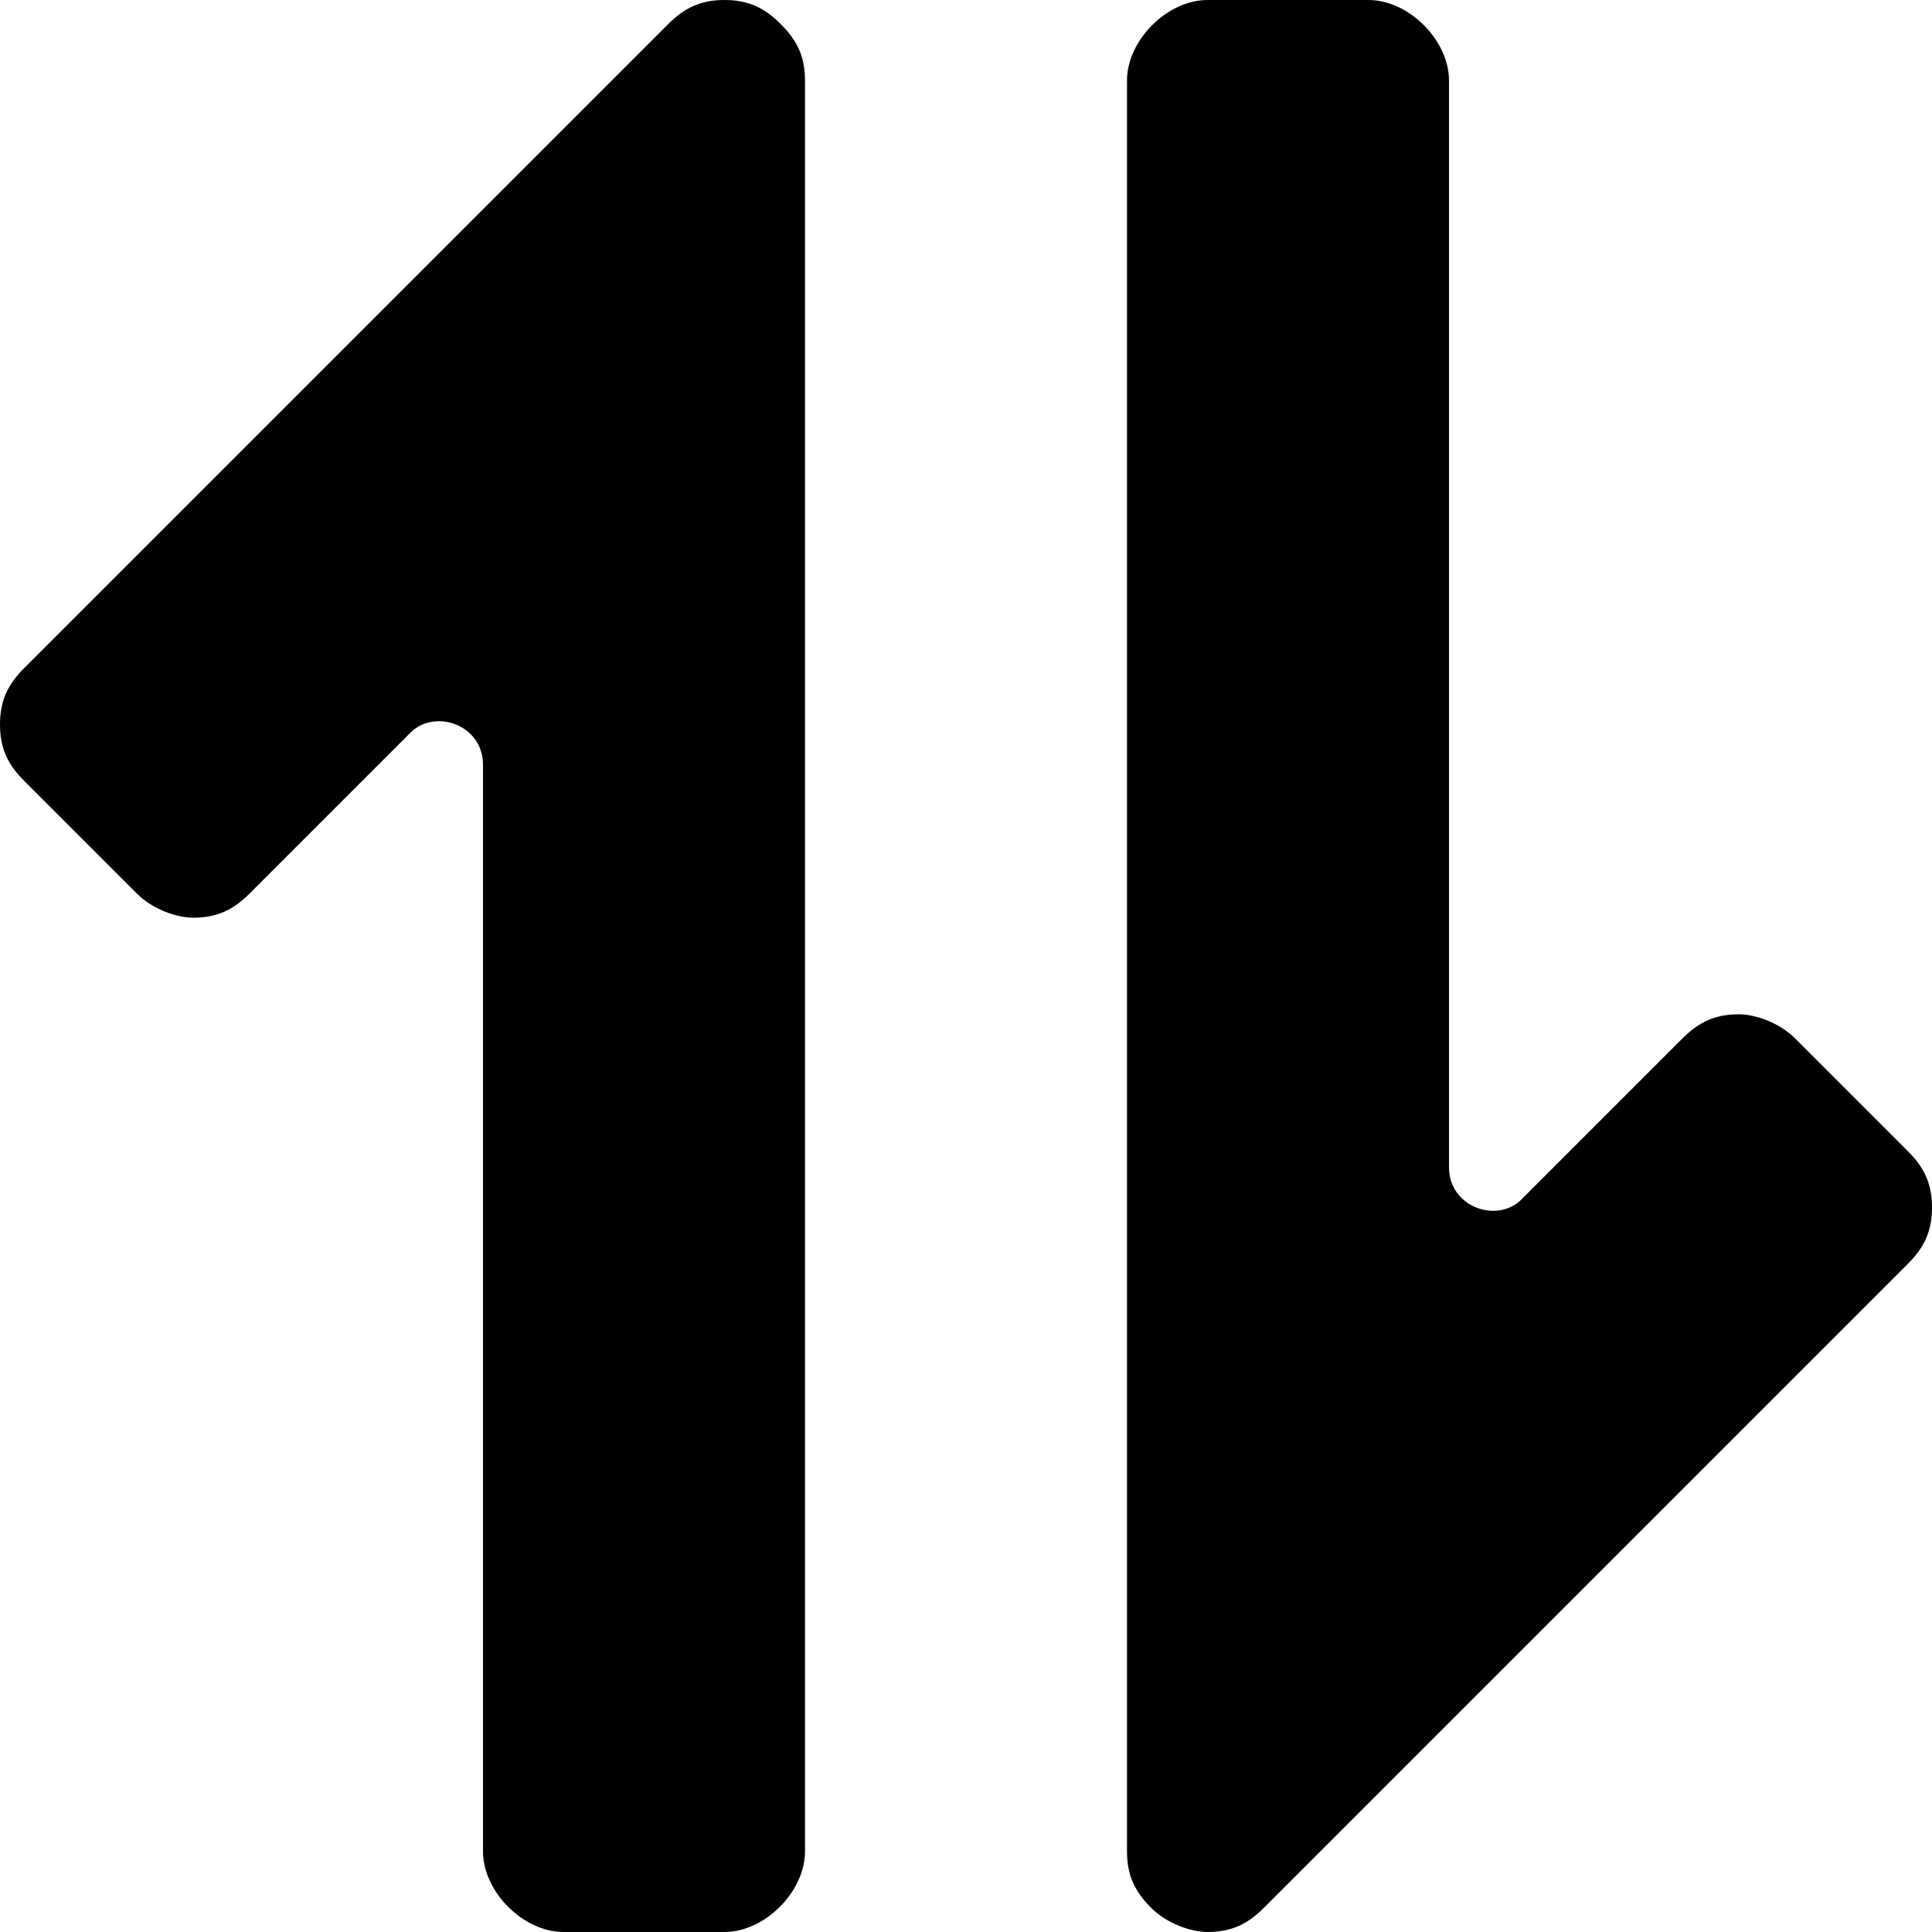
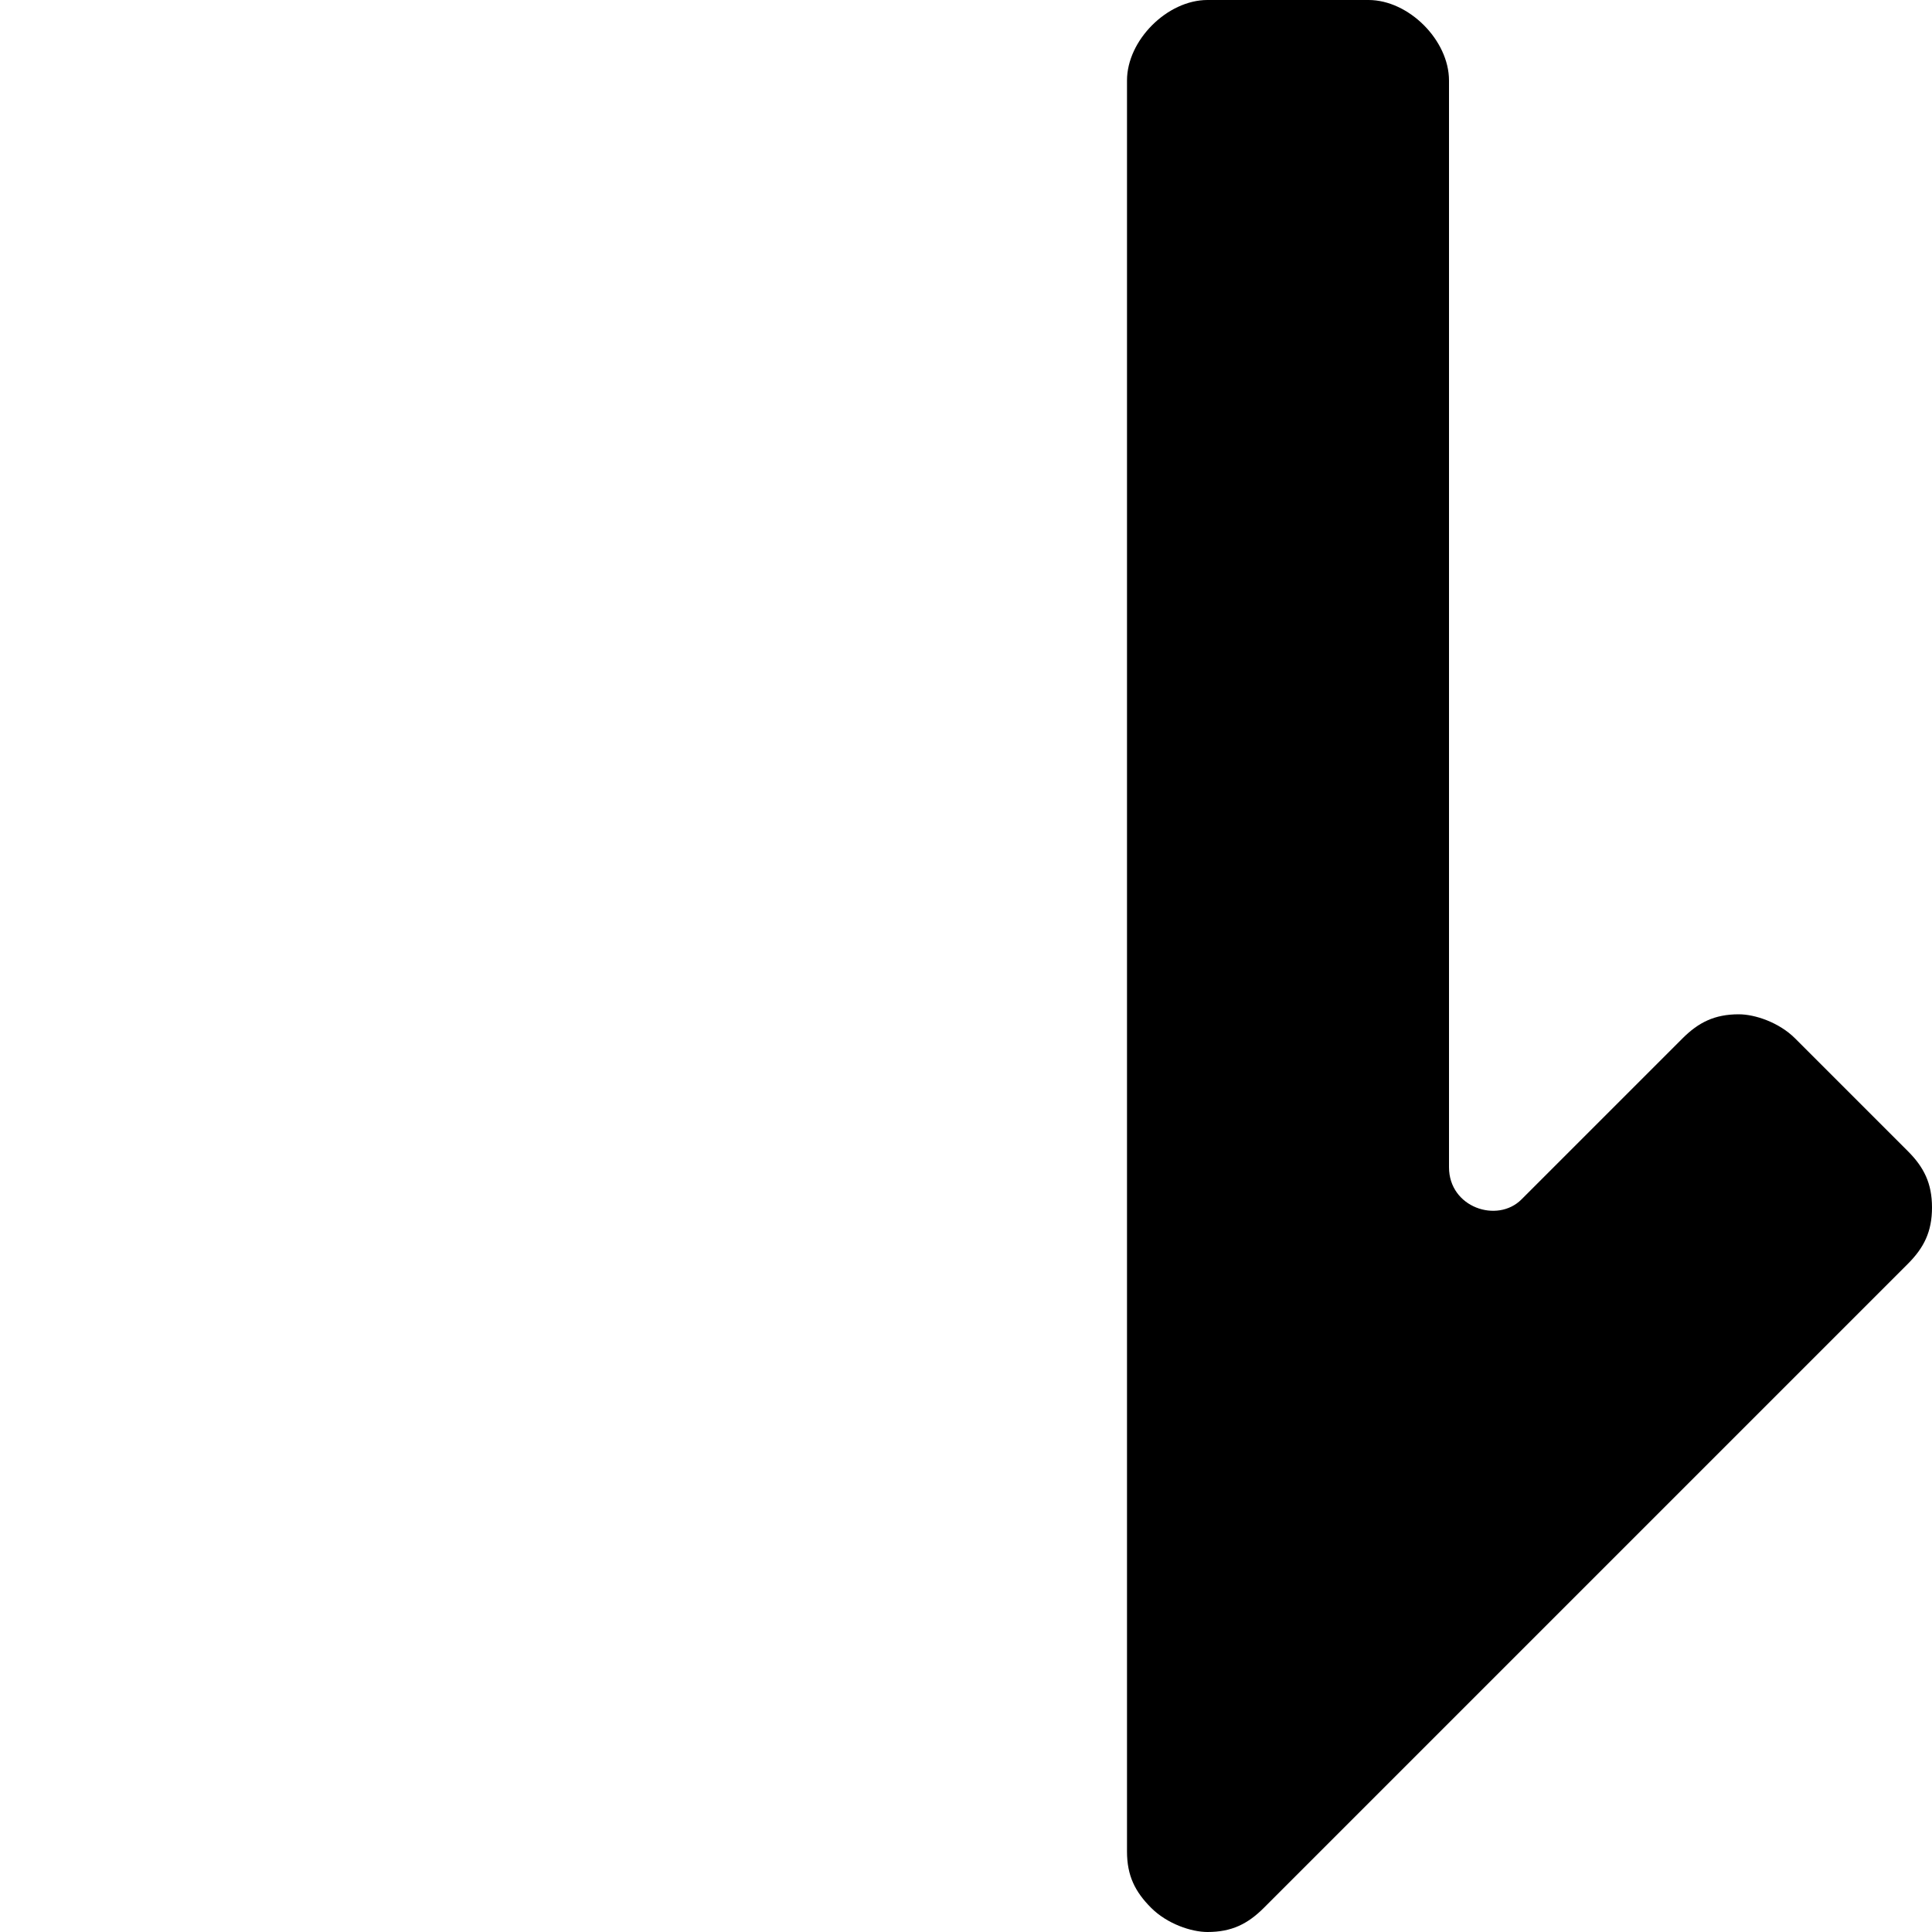
<svg xmlns="http://www.w3.org/2000/svg" version="1.1" viewBox="0 0 24 24" enable-background="new 0 0 24 24">
  <g>
-     <path d="M9,0C8.7,0,8.5,0.1,8.3,0.3l-8,8C0.1,8.5,0,8.7,0,9c0,0.3,0.1,0.5,0.3,0.7l1.4,1.4c0.2,0.2,0.5,0.3,0.7,0.3   c0.3,0,0.5-0.1,0.7-0.3l0,0l2-2C5.4,8.8,6,9,6,9.5V23c0,0.5,0.5,1,1,1h2c0.5,0,1-0.5,1-1V1c0-0.3-0.1-0.5-0.3-0.7   C9.5,0.1,9.3,0,9,0z" />
    <path d="m23.7,14.3l-1.4-1.4c-0.2-0.2-0.5-0.3-0.7-0.3-0.3,0-0.5,0.1-0.7,0.3l-2,2c-0.3,0.3-0.9,0.1-0.9-0.4v-13.5c0-0.5-0.5-1-1-1h-2c-0.5,0-1,0.5-1,1v22c0,0.3 0.1,0.5 0.3,0.7s0.5,0.3 0.7,0.3c0.3,0 0.5-0.1 0.7-0.3l8-8c0.2-0.2 0.3-0.4 0.3-0.7 0-0.3-0.1-0.5-0.3-0.7z" />
  </g>
</svg>